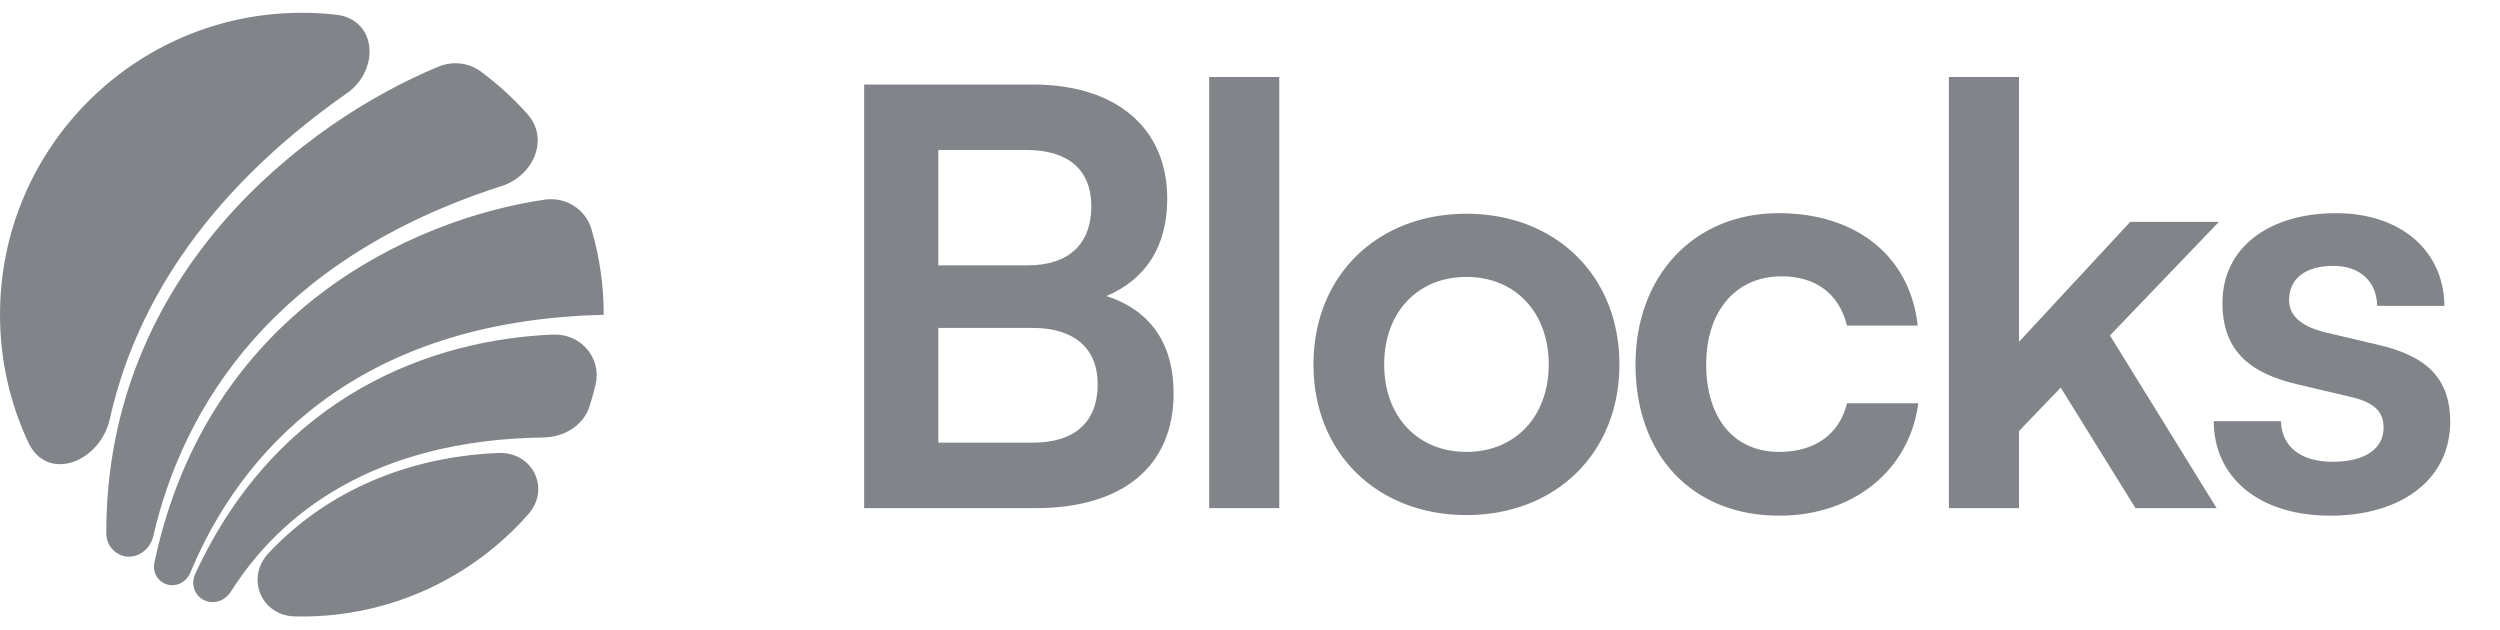
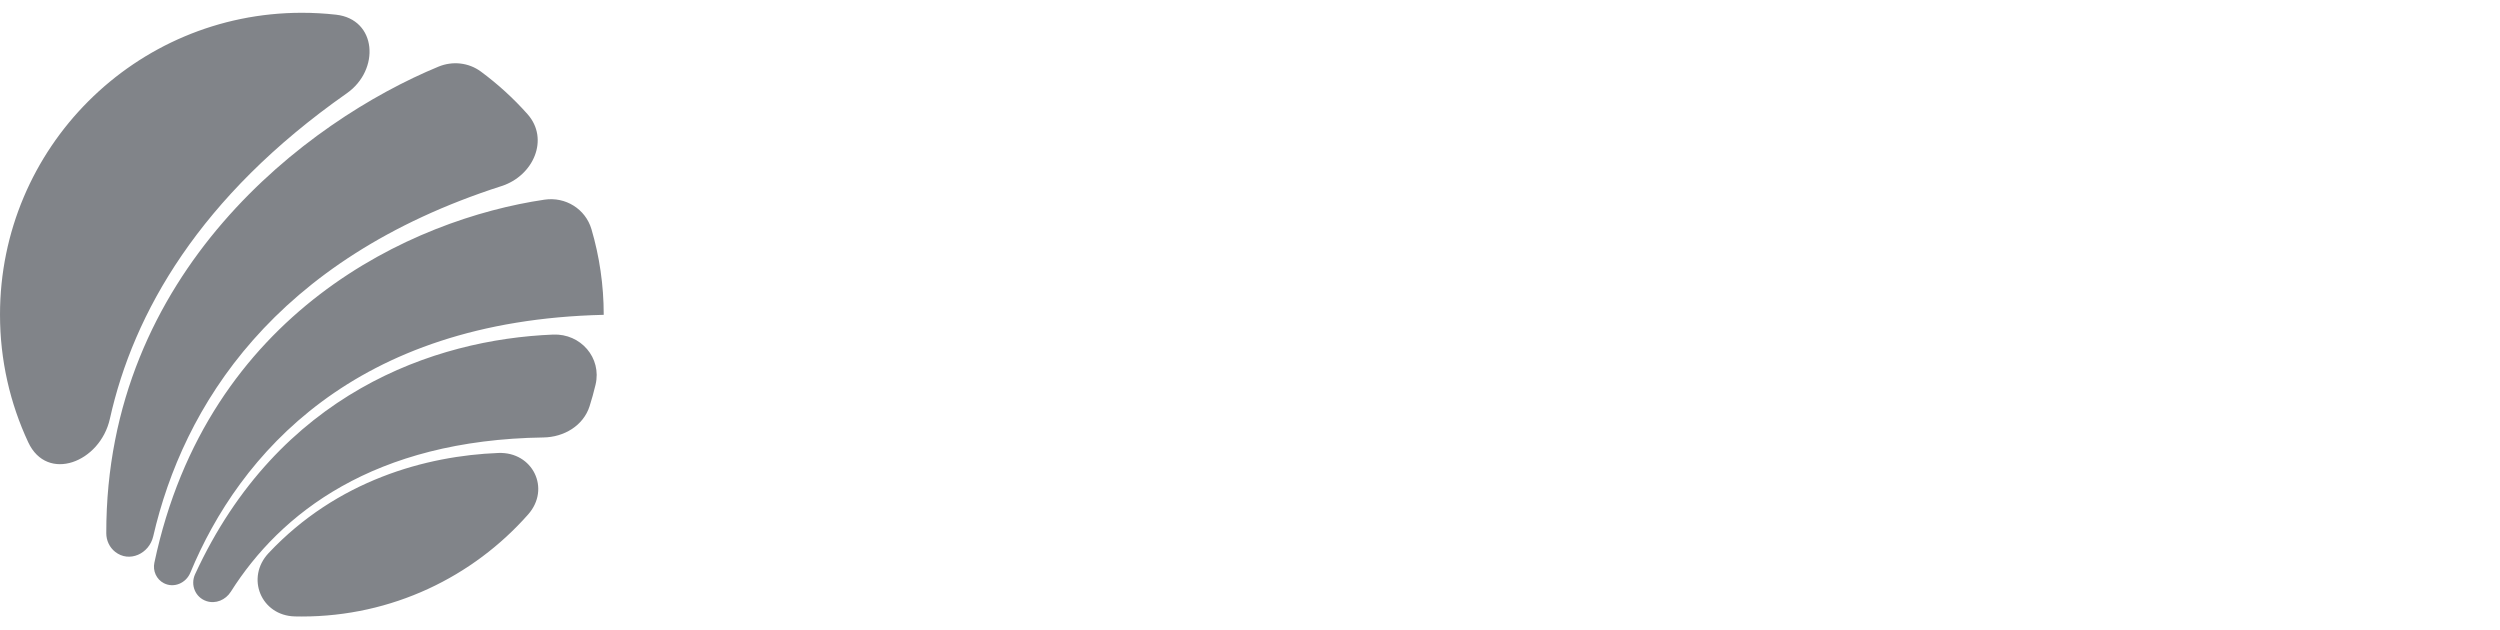
<svg xmlns="http://www.w3.org/2000/svg" width="123" height="31" viewBox="0 0 123 31" fill="none">
  <path fill-rule="evenodd" clip-rule="evenodd" d="M27.213 16.461C28.572 16.405 29.615 17.605 29.301 18.928C29.216 19.284 29.119 19.636 29.009 19.982C28.703 20.945 27.748 21.508 26.738 21.523C18.376 21.644 13.785 25.273 11.356 29.113C11.1 29.517 10.611 29.726 10.156 29.574C9.609 29.392 9.357 28.776 9.598 28.252C13.7 19.353 21.352 16.698 27.213 16.461ZM29.703 15.48C29.703 15.486 29.699 15.49 29.694 15.49C17.407 15.773 11.762 22.393 9.366 28.174C9.152 28.69 8.559 28.948 8.062 28.693C7.697 28.505 7.51 28.089 7.595 27.687C10.2 15.343 20.293 10.779 26.792 9.823C27.822 9.672 28.805 10.278 29.1 11.277C29.492 12.61 29.703 14.02 29.703 15.48ZM5.229 26.239C5.23 26.593 5.388 26.932 5.666 27.151C6.36 27.698 7.34 27.247 7.539 26.386C9.014 20.002 13.455 12.758 24.681 9.153C26.245 8.65 27.043 6.841 25.951 5.613C25.263 4.839 24.494 4.138 23.659 3.521C23.056 3.076 22.266 2.993 21.573 3.279C15.119 5.947 5.208 13.379 5.229 26.239ZM5.406 20.605C4.927 22.752 2.321 23.755 1.39 21.762C0.498 19.854 0 17.725 0 15.48C0 7.278 6.649 0.629 14.851 0.629C15.421 0.629 15.983 0.661 16.535 0.723C18.541 0.95 18.713 3.434 17.06 4.592C9.816 9.668 6.564 15.406 5.406 20.605ZM14.508 30.328C12.844 30.29 12.075 28.425 13.215 27.212C16.575 23.636 20.96 22.423 24.521 22.286C26.211 22.22 27.105 24.041 25.986 25.309C23.265 28.389 19.285 30.332 14.851 30.332C14.737 30.332 14.622 30.331 14.508 30.328Z" fill="#050B14" fill-opacity="0.5" />
-   <path d="M42.516 25V4.158H50.813C54.919 4.158 57.428 6.297 57.428 9.775C57.428 12.084 56.401 13.738 54.434 14.565C56.63 15.278 57.741 16.931 57.741 19.355C57.741 22.919 55.261 25 50.956 25H42.516ZM50.5 7.38H46.166V13.054H50.585C52.581 13.054 53.693 11.999 53.693 10.146C53.693 8.349 52.552 7.38 50.5 7.38ZM50.813 16.133H46.166V21.778H50.813C52.866 21.778 54.006 20.78 54.006 18.899C54.006 17.131 52.837 16.133 50.813 16.133ZM62.941 25H59.491V3.788H62.941V25ZM64.622 17.929C64.622 13.539 67.787 10.516 72.149 10.516C76.511 10.516 79.676 13.539 79.676 17.929C79.676 22.32 76.511 25.342 72.149 25.342C67.787 25.342 64.622 22.32 64.622 17.929ZM68.101 17.929C68.101 20.495 69.754 22.234 72.149 22.234C74.544 22.234 76.198 20.495 76.198 17.929C76.198 15.363 74.544 13.624 72.149 13.624C69.754 13.624 68.101 15.363 68.101 17.929ZM80.466 17.929C80.466 13.567 83.346 10.488 87.508 10.488C91.357 10.488 93.98 12.626 94.351 16.019H90.873C90.474 14.422 89.305 13.595 87.651 13.595C85.427 13.595 83.945 15.278 83.945 17.929C83.945 20.581 85.313 22.234 87.537 22.234C89.276 22.234 90.502 21.379 90.873 19.84H94.38C93.952 23.118 91.215 25.371 87.537 25.371C83.26 25.371 80.466 22.405 80.466 17.929ZM99.335 25H95.885V3.788H99.335V16.817L104.809 10.915H109.171L103.811 16.504L109.057 25H105.066L101.388 19.07L99.335 21.208V25ZM108.918 20.723H112.225C112.254 21.949 113.166 22.719 114.763 22.719C116.388 22.719 117.272 22.063 117.272 21.037C117.272 20.324 116.901 19.811 115.646 19.526L113.109 18.927C110.571 18.357 109.345 17.159 109.345 14.907C109.345 12.142 111.683 10.488 114.934 10.488C118.098 10.488 120.237 12.312 120.265 15.05H116.958C116.929 13.852 116.131 13.082 114.791 13.082C113.423 13.082 112.624 13.71 112.624 14.764C112.624 15.563 113.252 16.076 114.449 16.361L116.986 16.96C119.353 17.502 120.55 18.585 120.55 20.752C120.55 23.603 118.127 25.371 114.649 25.371C111.142 25.371 108.918 23.489 108.918 20.723Z" fill="#050B14" fill-opacity="0.5" />
</svg>